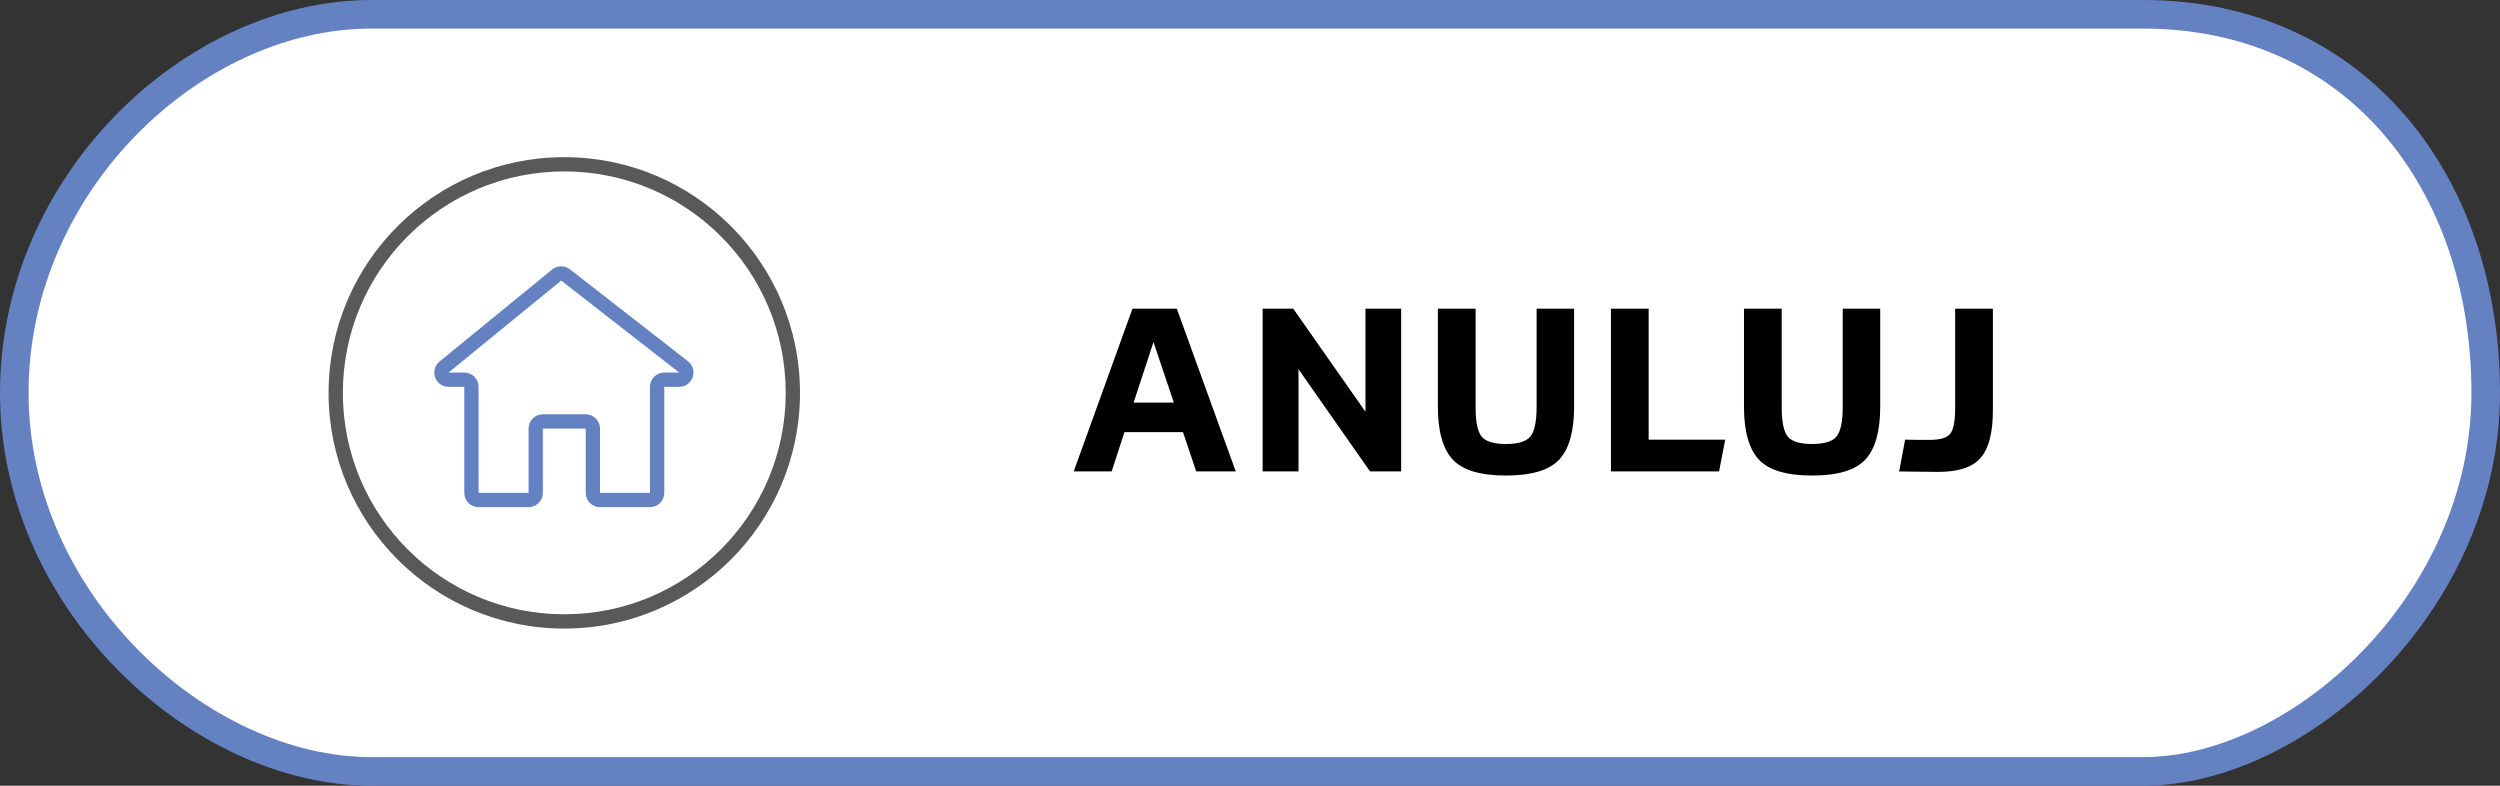
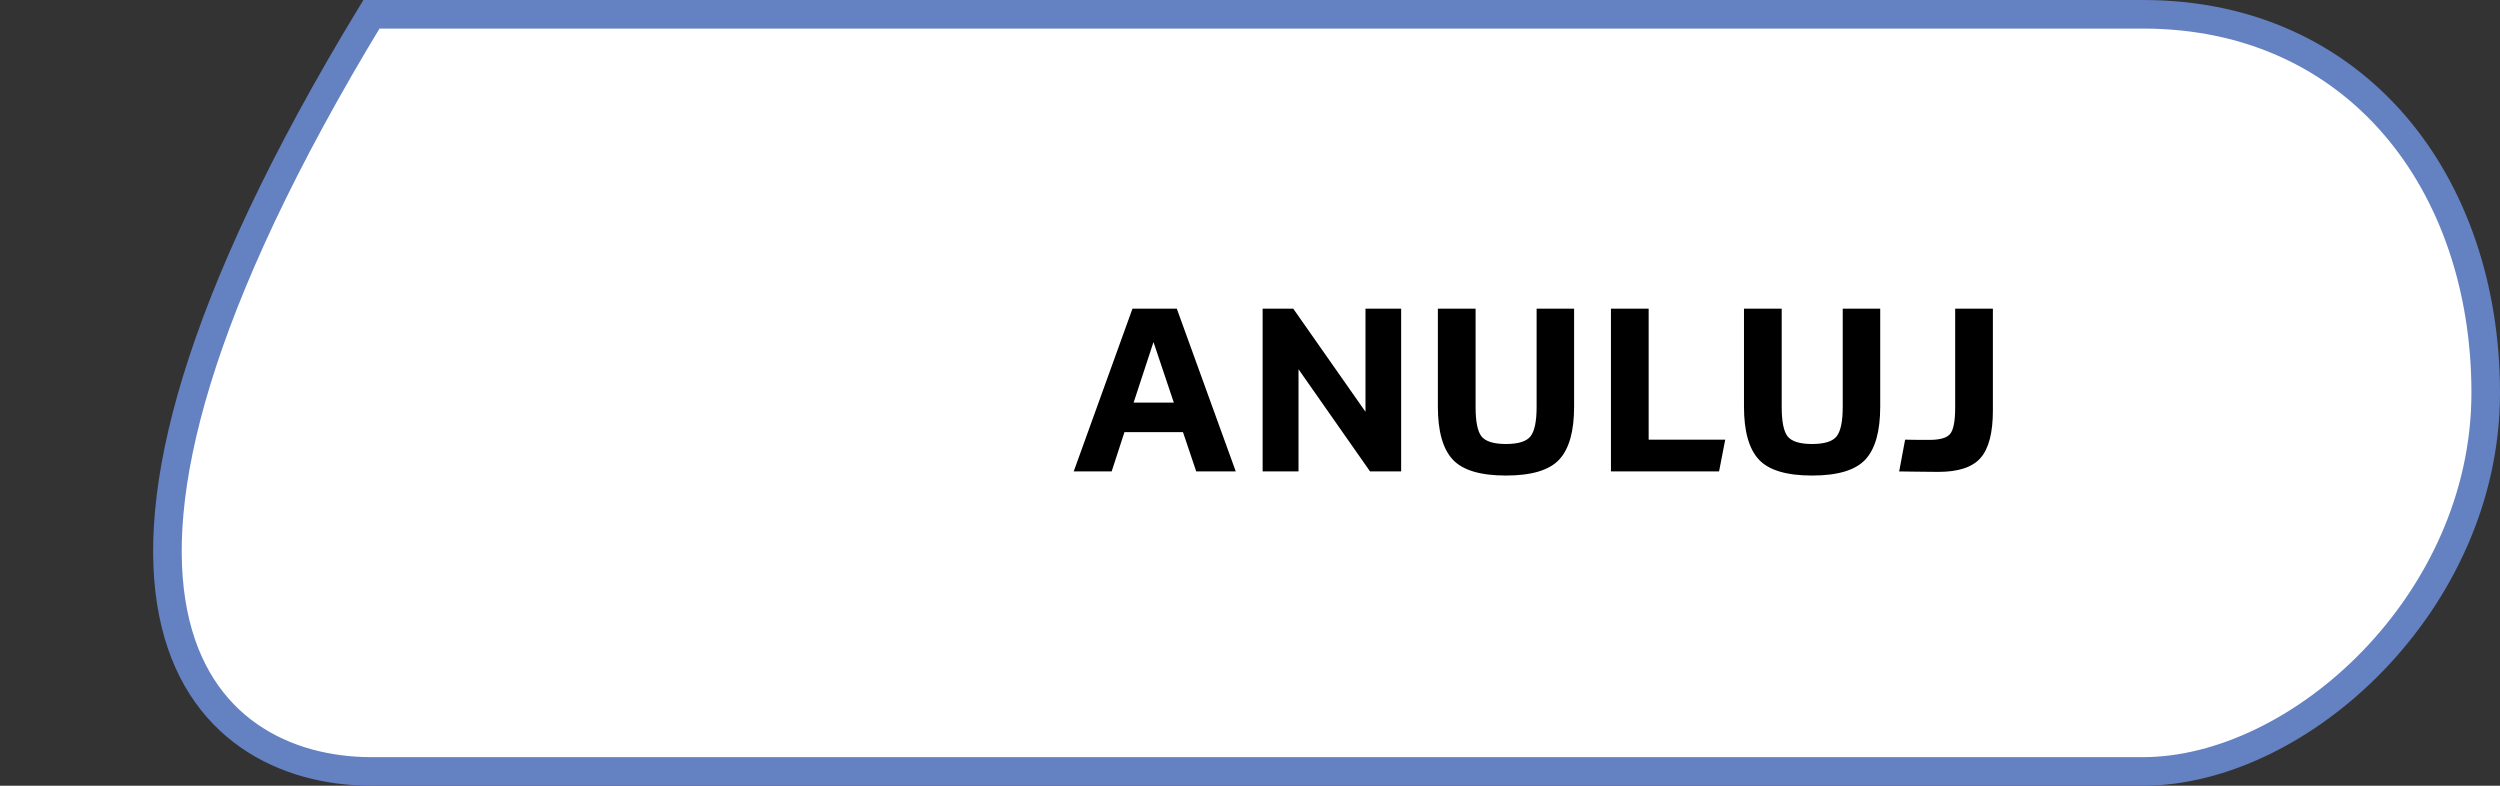
<svg xmlns="http://www.w3.org/2000/svg" width="175" height="55" viewBox="0 0 175 55" fill="none">
  <rect x="0" y="0" width="175" height="55" fill="#333333" stroke="none" />
  <g clip-path="url(#clip0_3117_29)">
-     <path d="M150 1H26C13.5 1 1 12.864 1 27.5C1 42.136 14 54 26 54H150C161 54 174 42.136 174 27.5C174 12.864 165 1 150 1Z" fill="white" stroke="#6481C2" stroke-width="2" />
-     <path d="M46 27.079V34.5C46 34.776 45.776 35 45.5 35H42C41.724 35 41.5 34.776 41.5 34.5V30C41.5 29.724 41.276 29.5 41 29.5H38C37.724 29.5 37.5 29.724 37.5 30V34.5C37.5 34.776 37.276 35 37 35H33.5C33.224 35 33 34.776 33 34.5V27.079C33 26.803 32.776 26.579 32.5 26.579H31.402C30.932 26.579 30.721 25.989 31.085 25.692L38.965 19.253C39.145 19.105 39.404 19.102 39.589 19.245L47.852 25.684C48.227 25.977 48.021 26.579 47.545 26.579H46.5C46.224 26.579 46 26.803 46 27.079Z" stroke="#6481C2" stroke-linecap="round" />
-     <path fill-rule="evenodd" clip-rule="evenodd" d="M39.5 43C48.06 43 55 36.06 55 27.5C55 18.94 48.06 12 39.5 12C30.94 12 24 18.94 24 27.5C24 36.06 30.94 43 39.5 43ZM39.5 44C48.613 44 56 36.613 56 27.5C56 18.387 48.613 11 39.5 11C30.387 11 23 18.387 23 27.5C23 36.613 30.387 44 39.5 44Z" fill="#595959" />
+     <path d="M150 1H26C1 42.136 14 54 26 54H150C161 54 174 42.136 174 27.5C174 12.864 165 1 150 1Z" fill="white" stroke="#6481C2" stroke-width="2" />
    <path d="M83.736 33L82.808 30.248H78.712L77.816 33H75.16L79.272 21.608H82.376L86.504 33H83.736ZM80.744 23.944L79.352 28.184H82.168L80.744 23.944ZM88.384 21.608H90.528L95.584 28.824V21.608H98.08V33H95.904L90.896 25.848V33H88.384V21.608ZM100.651 28.472V21.608H103.291V28.488C103.291 29.512 103.43 30.2 103.707 30.552C103.995 30.904 104.566 31.08 105.419 31.08C106.272 31.08 106.843 30.904 107.131 30.552C107.419 30.189 107.563 29.501 107.563 28.488V21.608H110.187V28.472C110.187 30.189 109.84 31.421 109.147 32.168C108.454 32.915 107.211 33.288 105.419 33.288C103.627 33.288 102.384 32.915 101.691 32.168C100.998 31.421 100.651 30.189 100.651 28.472ZM112.766 21.608H115.406V30.776H120.766L120.334 33H112.766V21.608ZM122.079 28.472V21.608H124.719V28.488C124.719 29.512 124.858 30.2 125.135 30.552C125.423 30.904 125.994 31.08 126.847 31.08C127.701 31.08 128.271 30.904 128.559 30.552C128.847 30.189 128.991 29.501 128.991 28.488V21.608H131.615V28.472C131.615 30.189 131.269 31.421 130.575 32.168C129.882 32.915 128.639 33.288 126.847 33.288C125.055 33.288 123.813 32.915 123.119 32.168C122.426 31.421 122.079 30.189 122.079 28.472ZM136.862 28.536V21.608H139.502V28.728C139.502 30.296 139.214 31.405 138.638 32.056C138.073 32.707 137.086 33.032 135.678 33.032C135.177 33.032 134.649 33.027 134.094 33.016C133.55 33.005 133.166 33 132.942 33L133.358 30.776C133.71 30.787 134.276 30.792 135.054 30.792C135.78 30.792 136.26 30.659 136.494 30.392C136.74 30.115 136.862 29.496 136.862 28.536Z" fill="black" />
  </g>
  <defs>
    <clipPath id="clip0_3117_29">
      <rect width="175" height="55" fill="white" />
    </clipPath>
  </defs>
</svg>